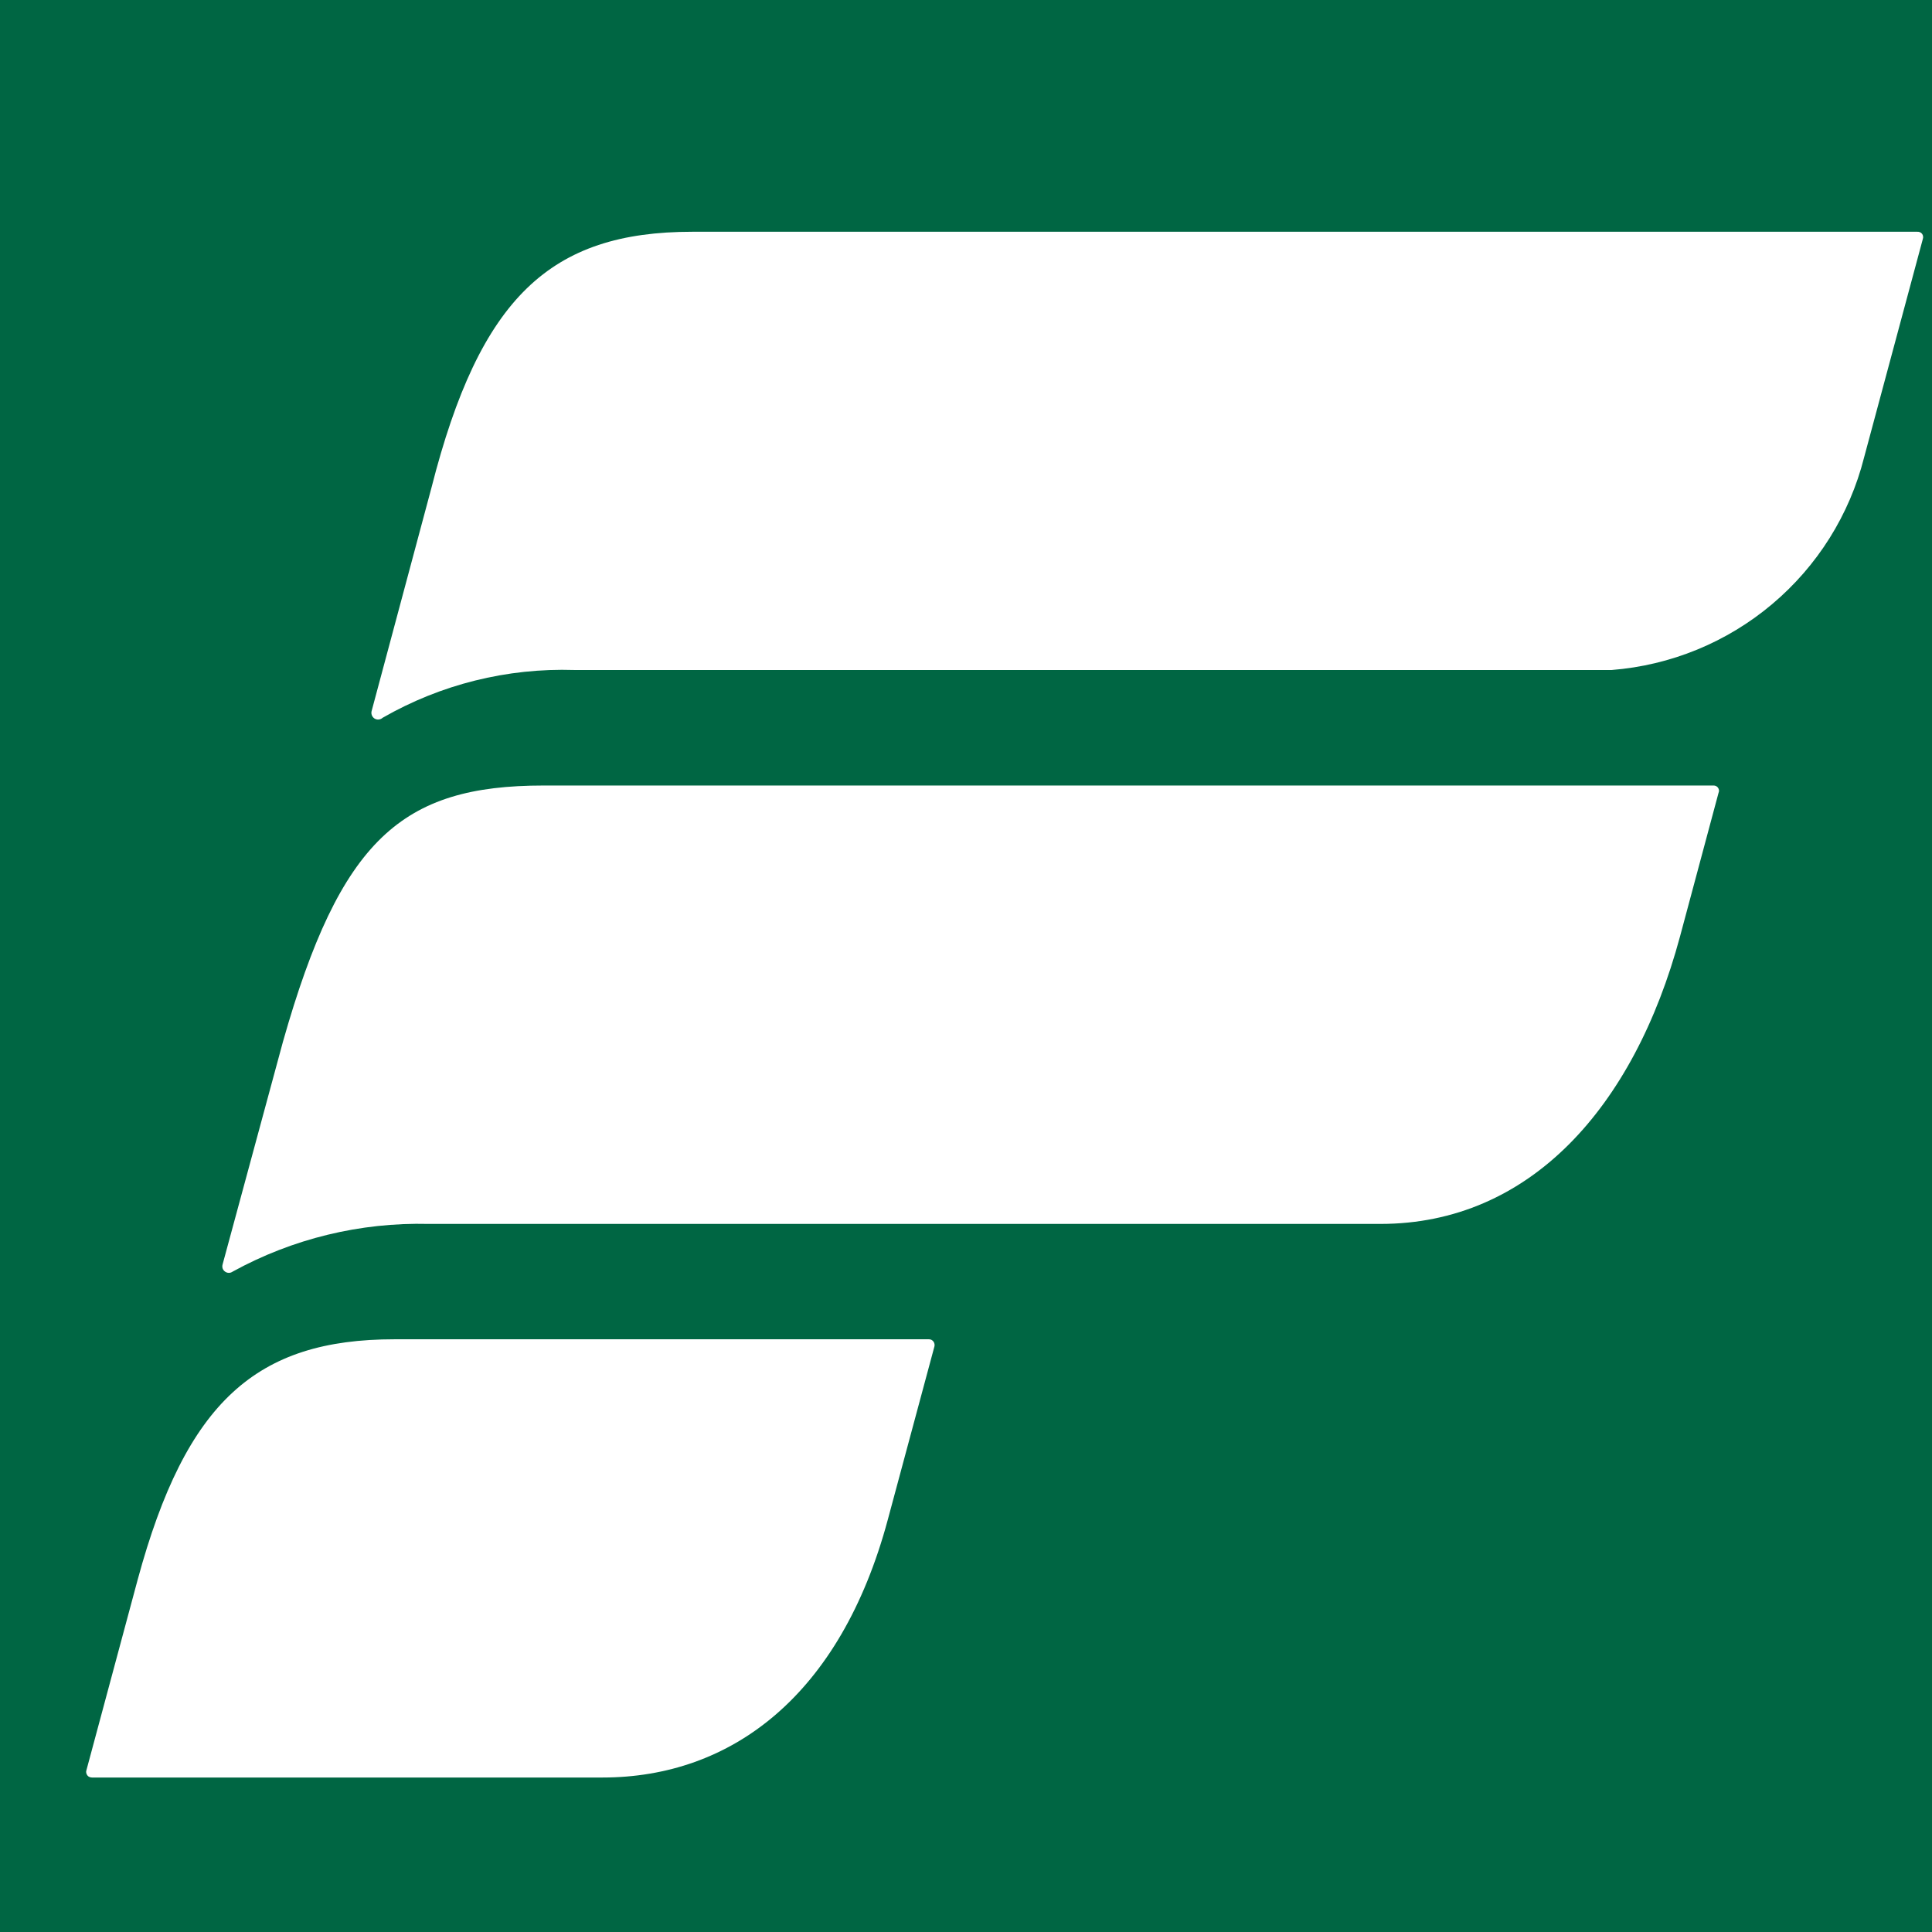
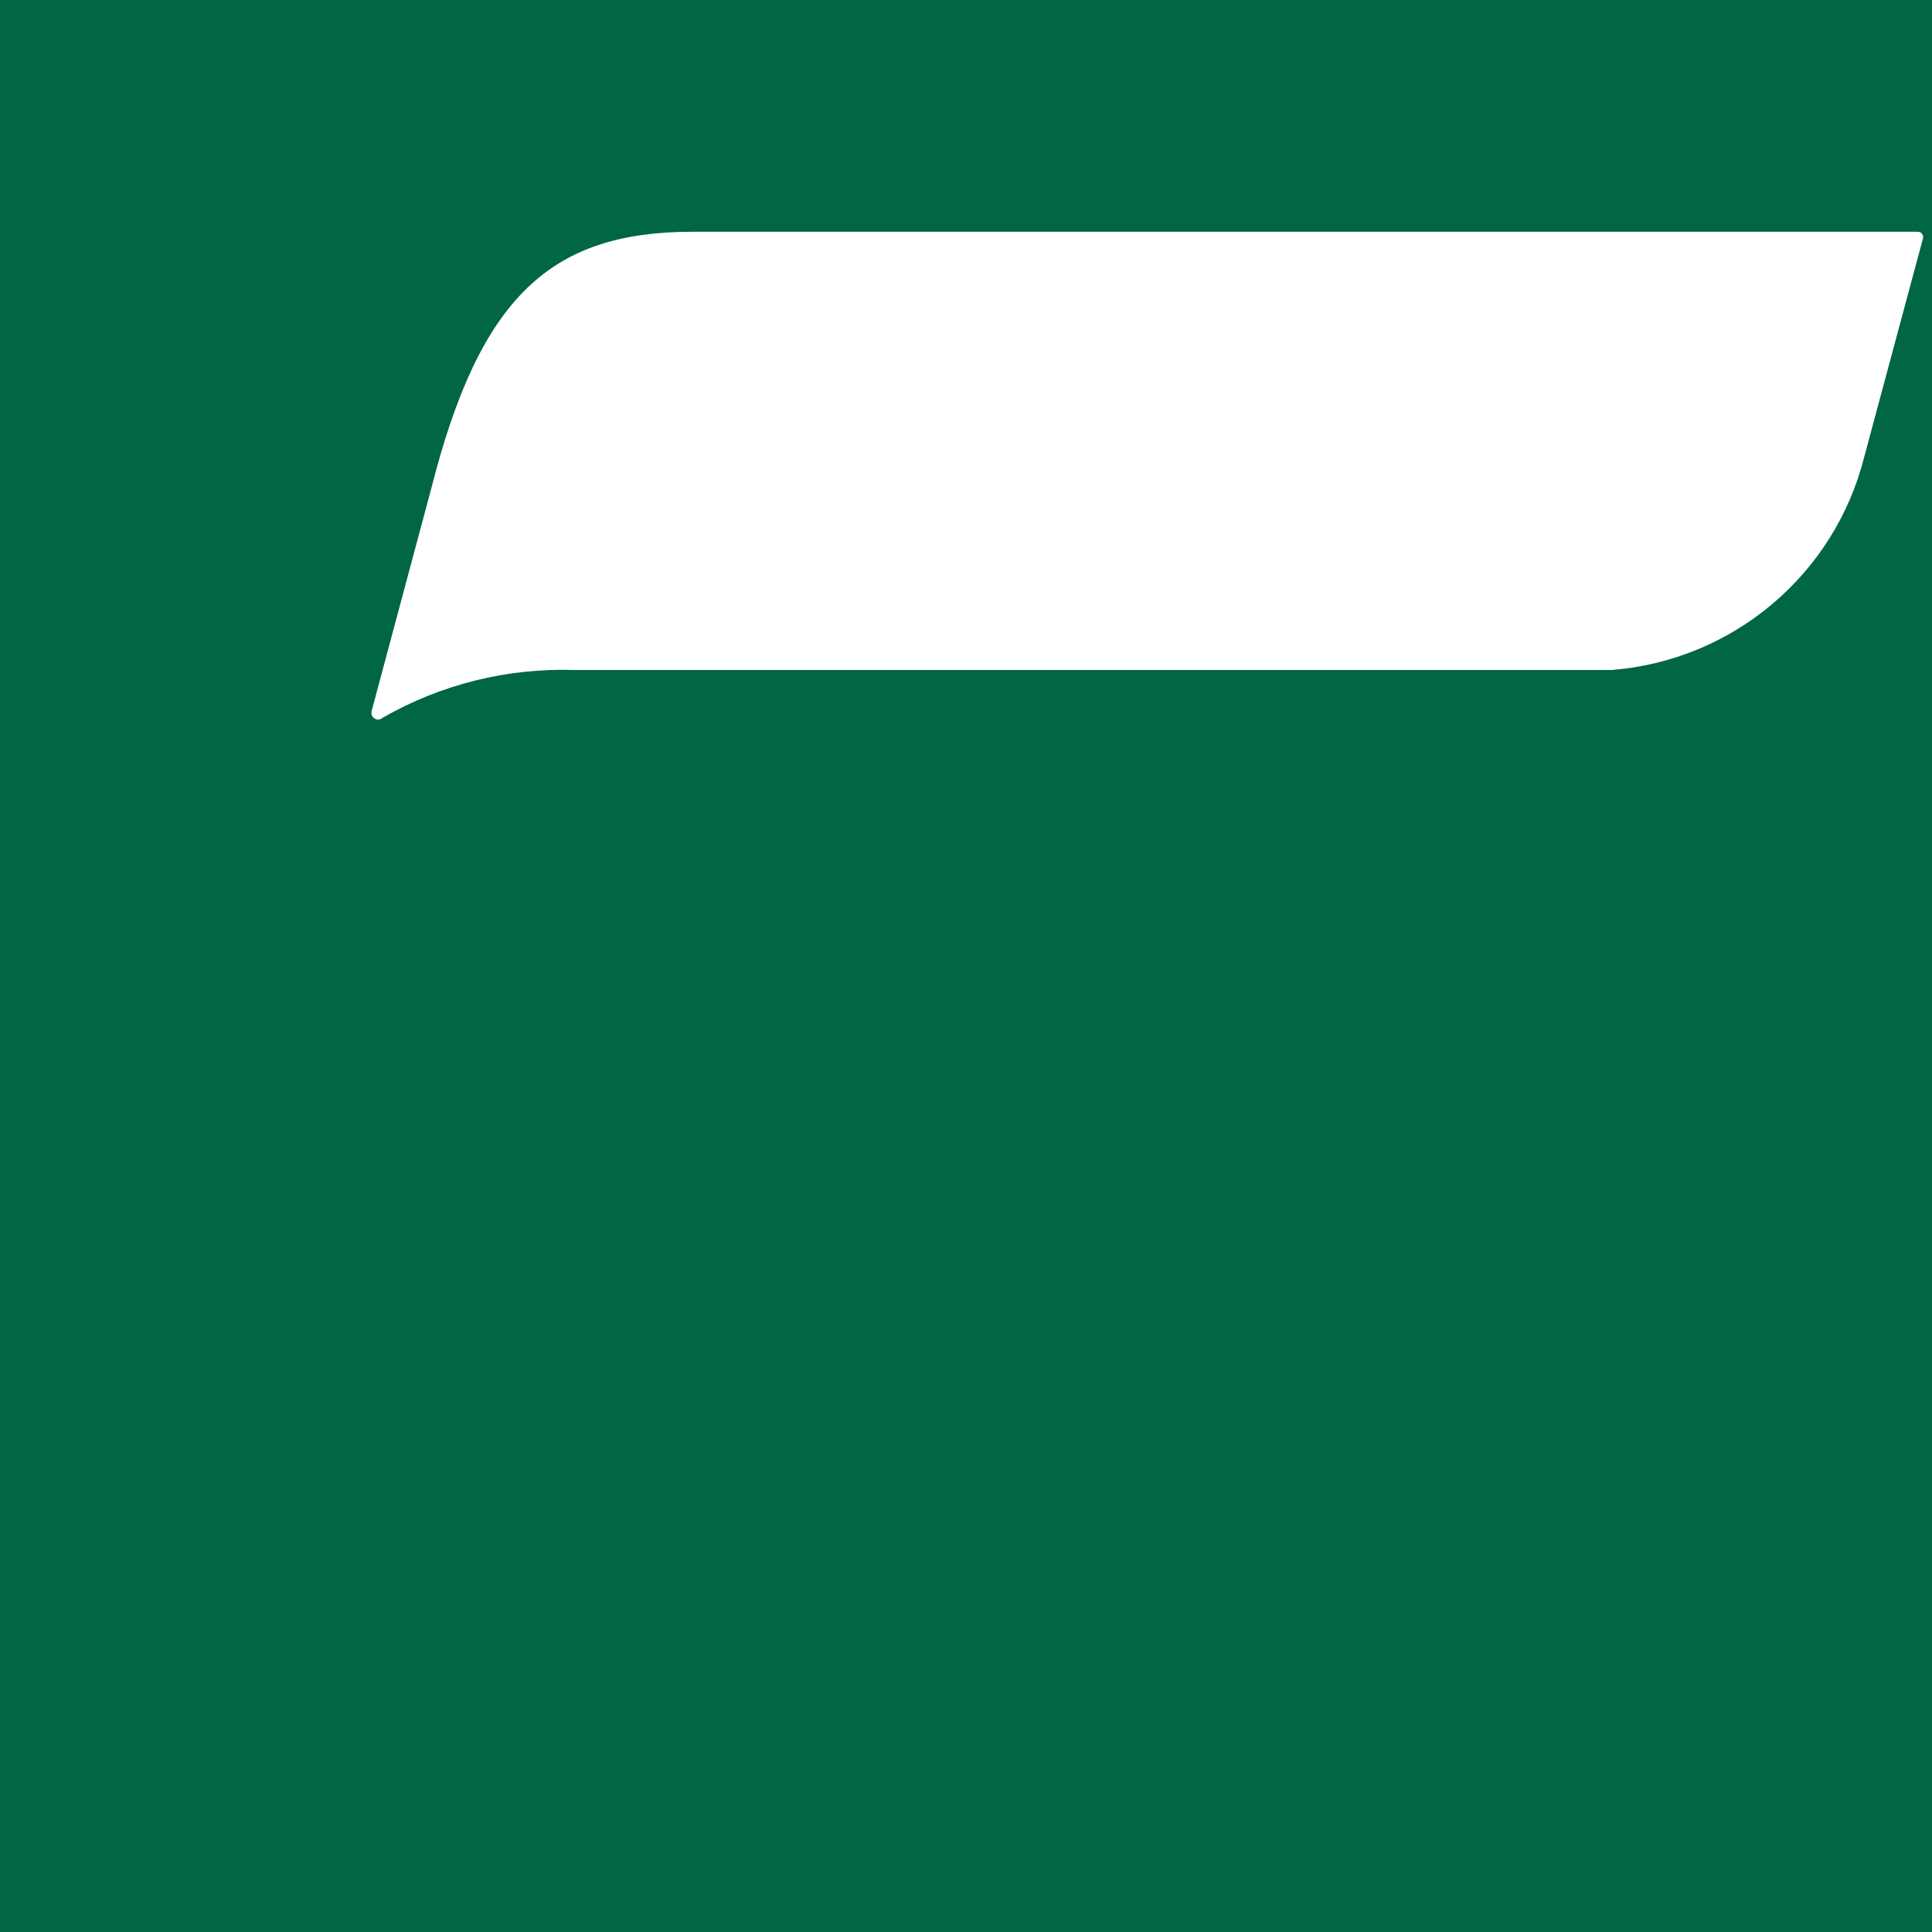
<svg xmlns="http://www.w3.org/2000/svg" width="24" height="24" viewBox="0 0 24 24" fill="none">
  <rect width="24" height="24" fill="#006643" />
  <path d="M23.816 2.879H8.6C6.839 2.879 5.962 3.692 5.36 6.058L4.618 8.827C4.612 8.845 4.612 8.864 4.618 8.882C4.624 8.899 4.636 8.915 4.651 8.925C4.667 8.935 4.686 8.94 4.704 8.938C4.723 8.936 4.74 8.929 4.754 8.916C5.477 8.501 6.302 8.296 7.136 8.323H20.021C20.755 8.265 21.452 7.979 22.014 7.505C22.576 7.032 22.976 6.395 23.156 5.684L23.886 2.969C23.89 2.958 23.891 2.947 23.889 2.935C23.888 2.924 23.883 2.913 23.876 2.904C23.869 2.895 23.86 2.888 23.849 2.884C23.838 2.88 23.827 2.878 23.816 2.879Z" fill="white" />
-   <path d="M21.28 9.758H6.752C4.992 9.758 4.229 10.425 3.516 12.937L2.766 15.704C2.761 15.72 2.76 15.738 2.765 15.755C2.77 15.771 2.781 15.786 2.795 15.796C2.809 15.806 2.826 15.812 2.843 15.812C2.86 15.812 2.877 15.806 2.891 15.796C3.636 15.387 4.476 15.183 5.326 15.204H17.148C18.999 15.204 20.295 13.764 20.869 11.636L21.348 9.85C21.353 9.84 21.355 9.828 21.354 9.816C21.352 9.805 21.348 9.794 21.341 9.784C21.334 9.775 21.325 9.768 21.314 9.763C21.303 9.759 21.291 9.757 21.28 9.758Z" fill="white" />
-   <path d="M11.537 16.637H4.901C3.187 16.637 2.311 17.408 1.71 19.624L1.074 21.989C1.07 21.999 1.069 22.011 1.071 22.022C1.073 22.033 1.078 22.044 1.084 22.053C1.091 22.062 1.1 22.07 1.111 22.074C1.121 22.079 1.133 22.081 1.144 22.081H7.484C9.084 22.081 10.44 21.065 11.028 18.88L11.608 16.725C11.61 16.715 11.611 16.703 11.608 16.693C11.606 16.682 11.601 16.672 11.594 16.663C11.587 16.655 11.579 16.648 11.569 16.643C11.559 16.639 11.547 16.636 11.537 16.637Z" fill="white" />
</svg>